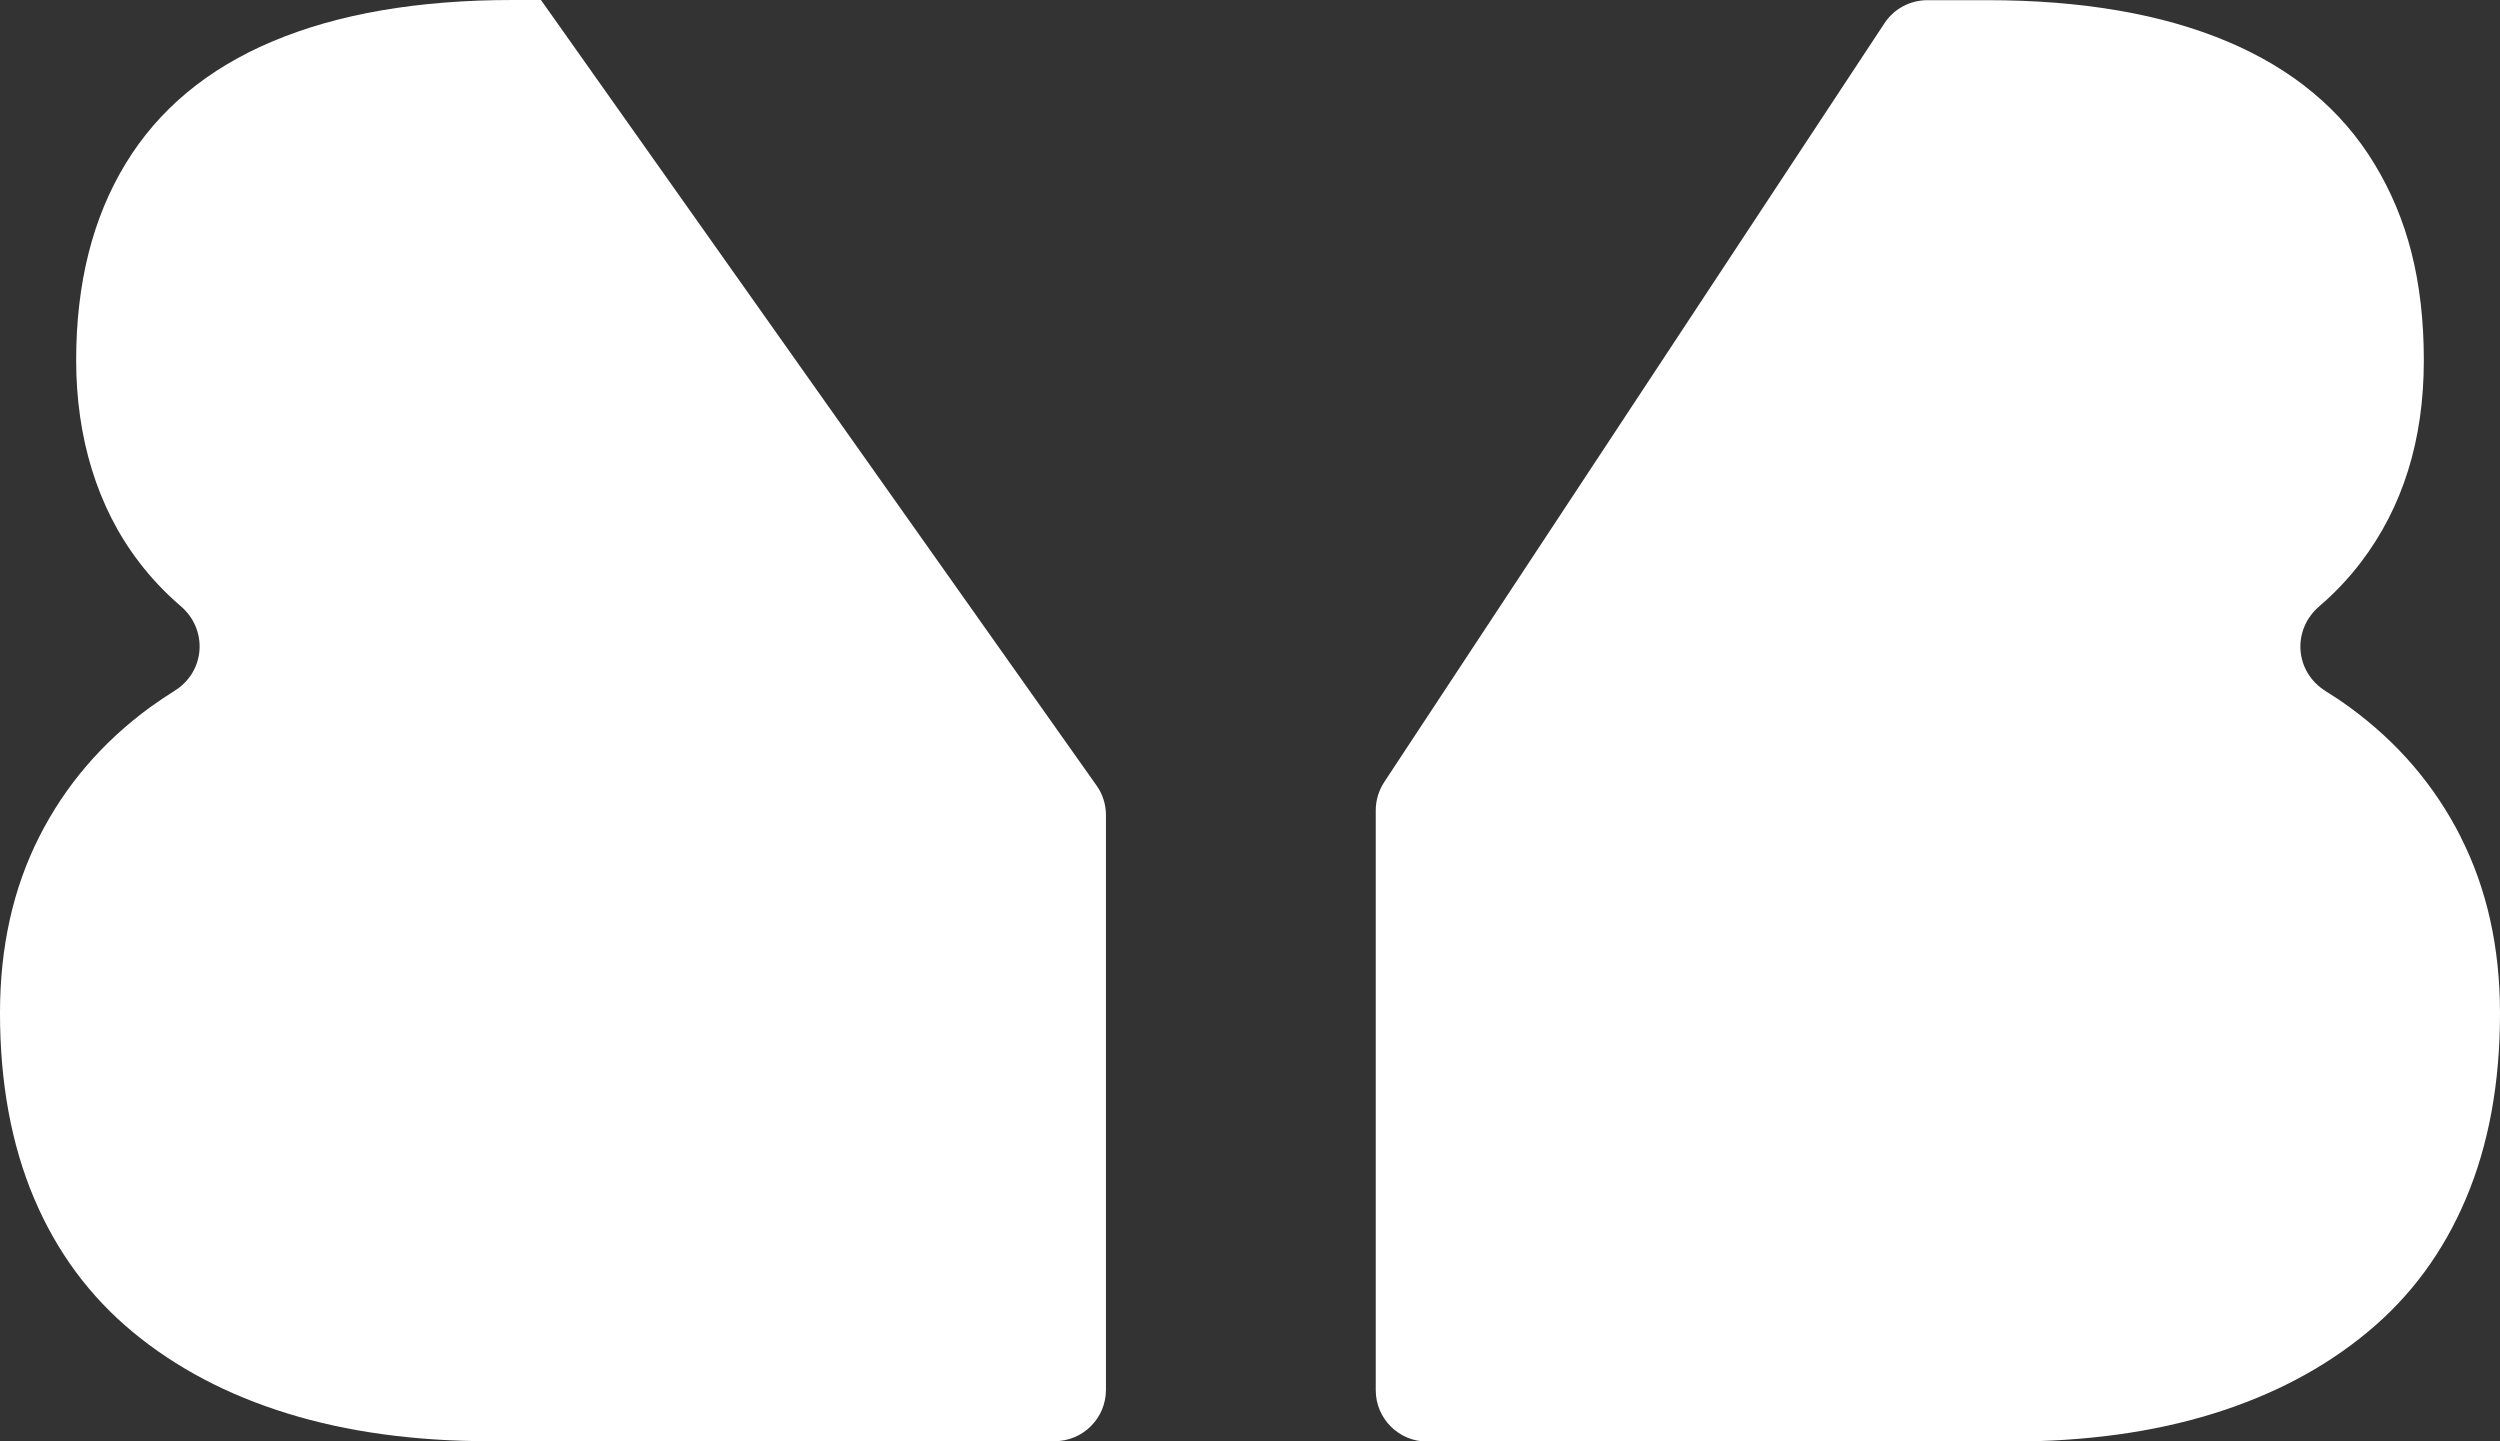
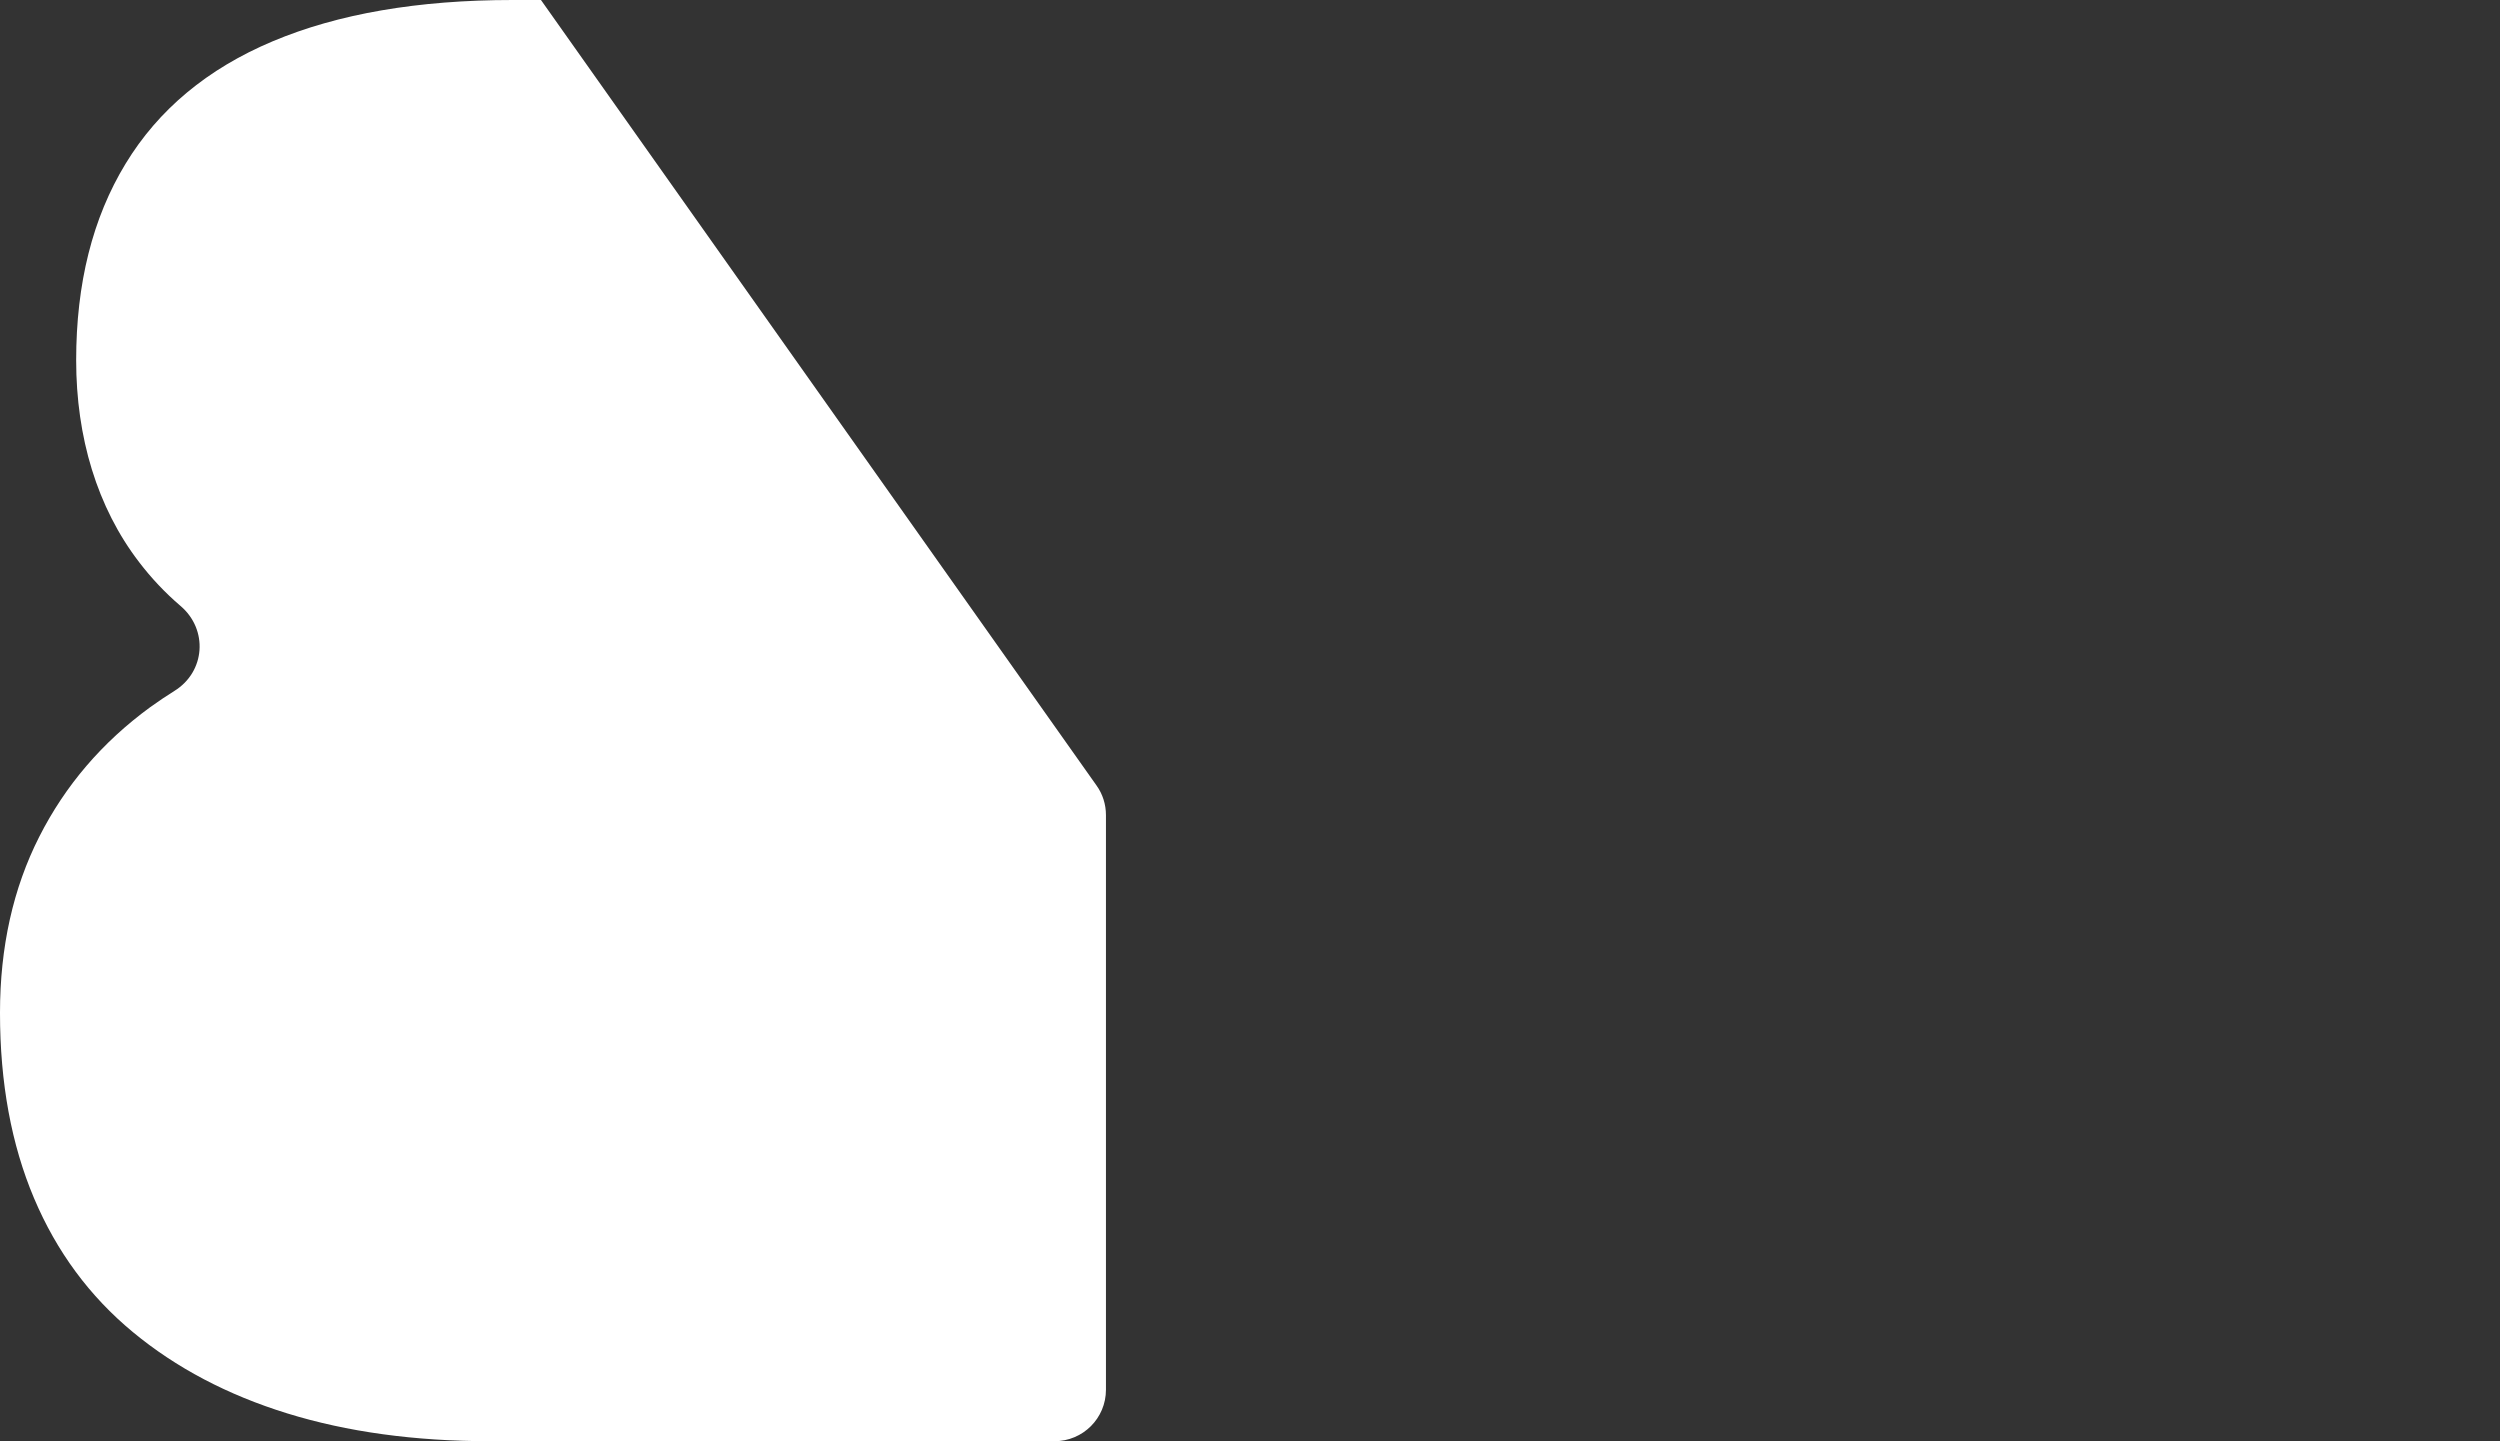
<svg xmlns="http://www.w3.org/2000/svg" id="Laag_1" data-name="Laag 1" viewBox="0 0 144.74 83.45">
  <rect x="0" y="0" width="144.74" height="83.45" fill="#333333" stroke="none" />
  <defs>
    <style>
      .cls-1 {
        fill: #fff;
      }
    </style>
  </defs>
-   <path class="cls-1" d="M142.47,48.46c-1.51-2.98-3.65-5.48-6.43-7.51-.45-.33-.92-.64-1.4-.94-1.79-1.12-1.96-3.55-.35-4.92,.89-.76,1.69-1.61,2.4-2.54,2.42-3.18,3.64-7.07,3.64-11.68s-.95-8.24-2.86-11.38c-1.9-3.14-4.75-5.5-8.52-7.09-3.78-1.59-8.41-2.39-13.89-2.39h-3.47c-1,0-1.94,.5-2.49,1.34l-28.96,43.93c-.32,.49-.49,1.06-.49,1.64v33.56c0,1.65,1.33,2.98,2.98,2.98h33.74c4.37,0,8.29-.54,11.74-1.61,3.46-1.07,6.44-2.64,8.94-4.71,2.51-2.07,4.41-4.65,5.72-7.75,1.31-3.1,1.97-6.67,1.97-10.73,0-3.81-.76-7.21-2.27-10.19Z" />
  <path class="cls-1" d="M31.32,0h-1.64c-5.48,0-10.11,.8-13.89,2.39-3.78,1.59-6.62,3.96-8.52,7.09-1.91,3.14-2.86,6.93-2.86,11.38s1.21,8.51,3.64,11.68c.71,.93,1.51,1.78,2.4,2.54,1.61,1.37,1.44,3.81-.35,4.92-.48,.3-.94,.61-1.4,.94-2.78,2.03-4.92,4.53-6.43,7.51-1.51,2.98-2.27,6.38-2.27,10.19,0,4.06,.66,7.63,1.97,10.73,1.31,3.1,3.22,5.68,5.72,7.75,2.5,2.07,5.48,3.64,8.94,4.71,3.46,1.07,7.37,1.61,11.74,1.61H61.05c1.65,0,2.98-1.33,2.98-2.98V47.19c0-.62-.19-1.22-.55-1.72L31.32,0Z" />
</svg>